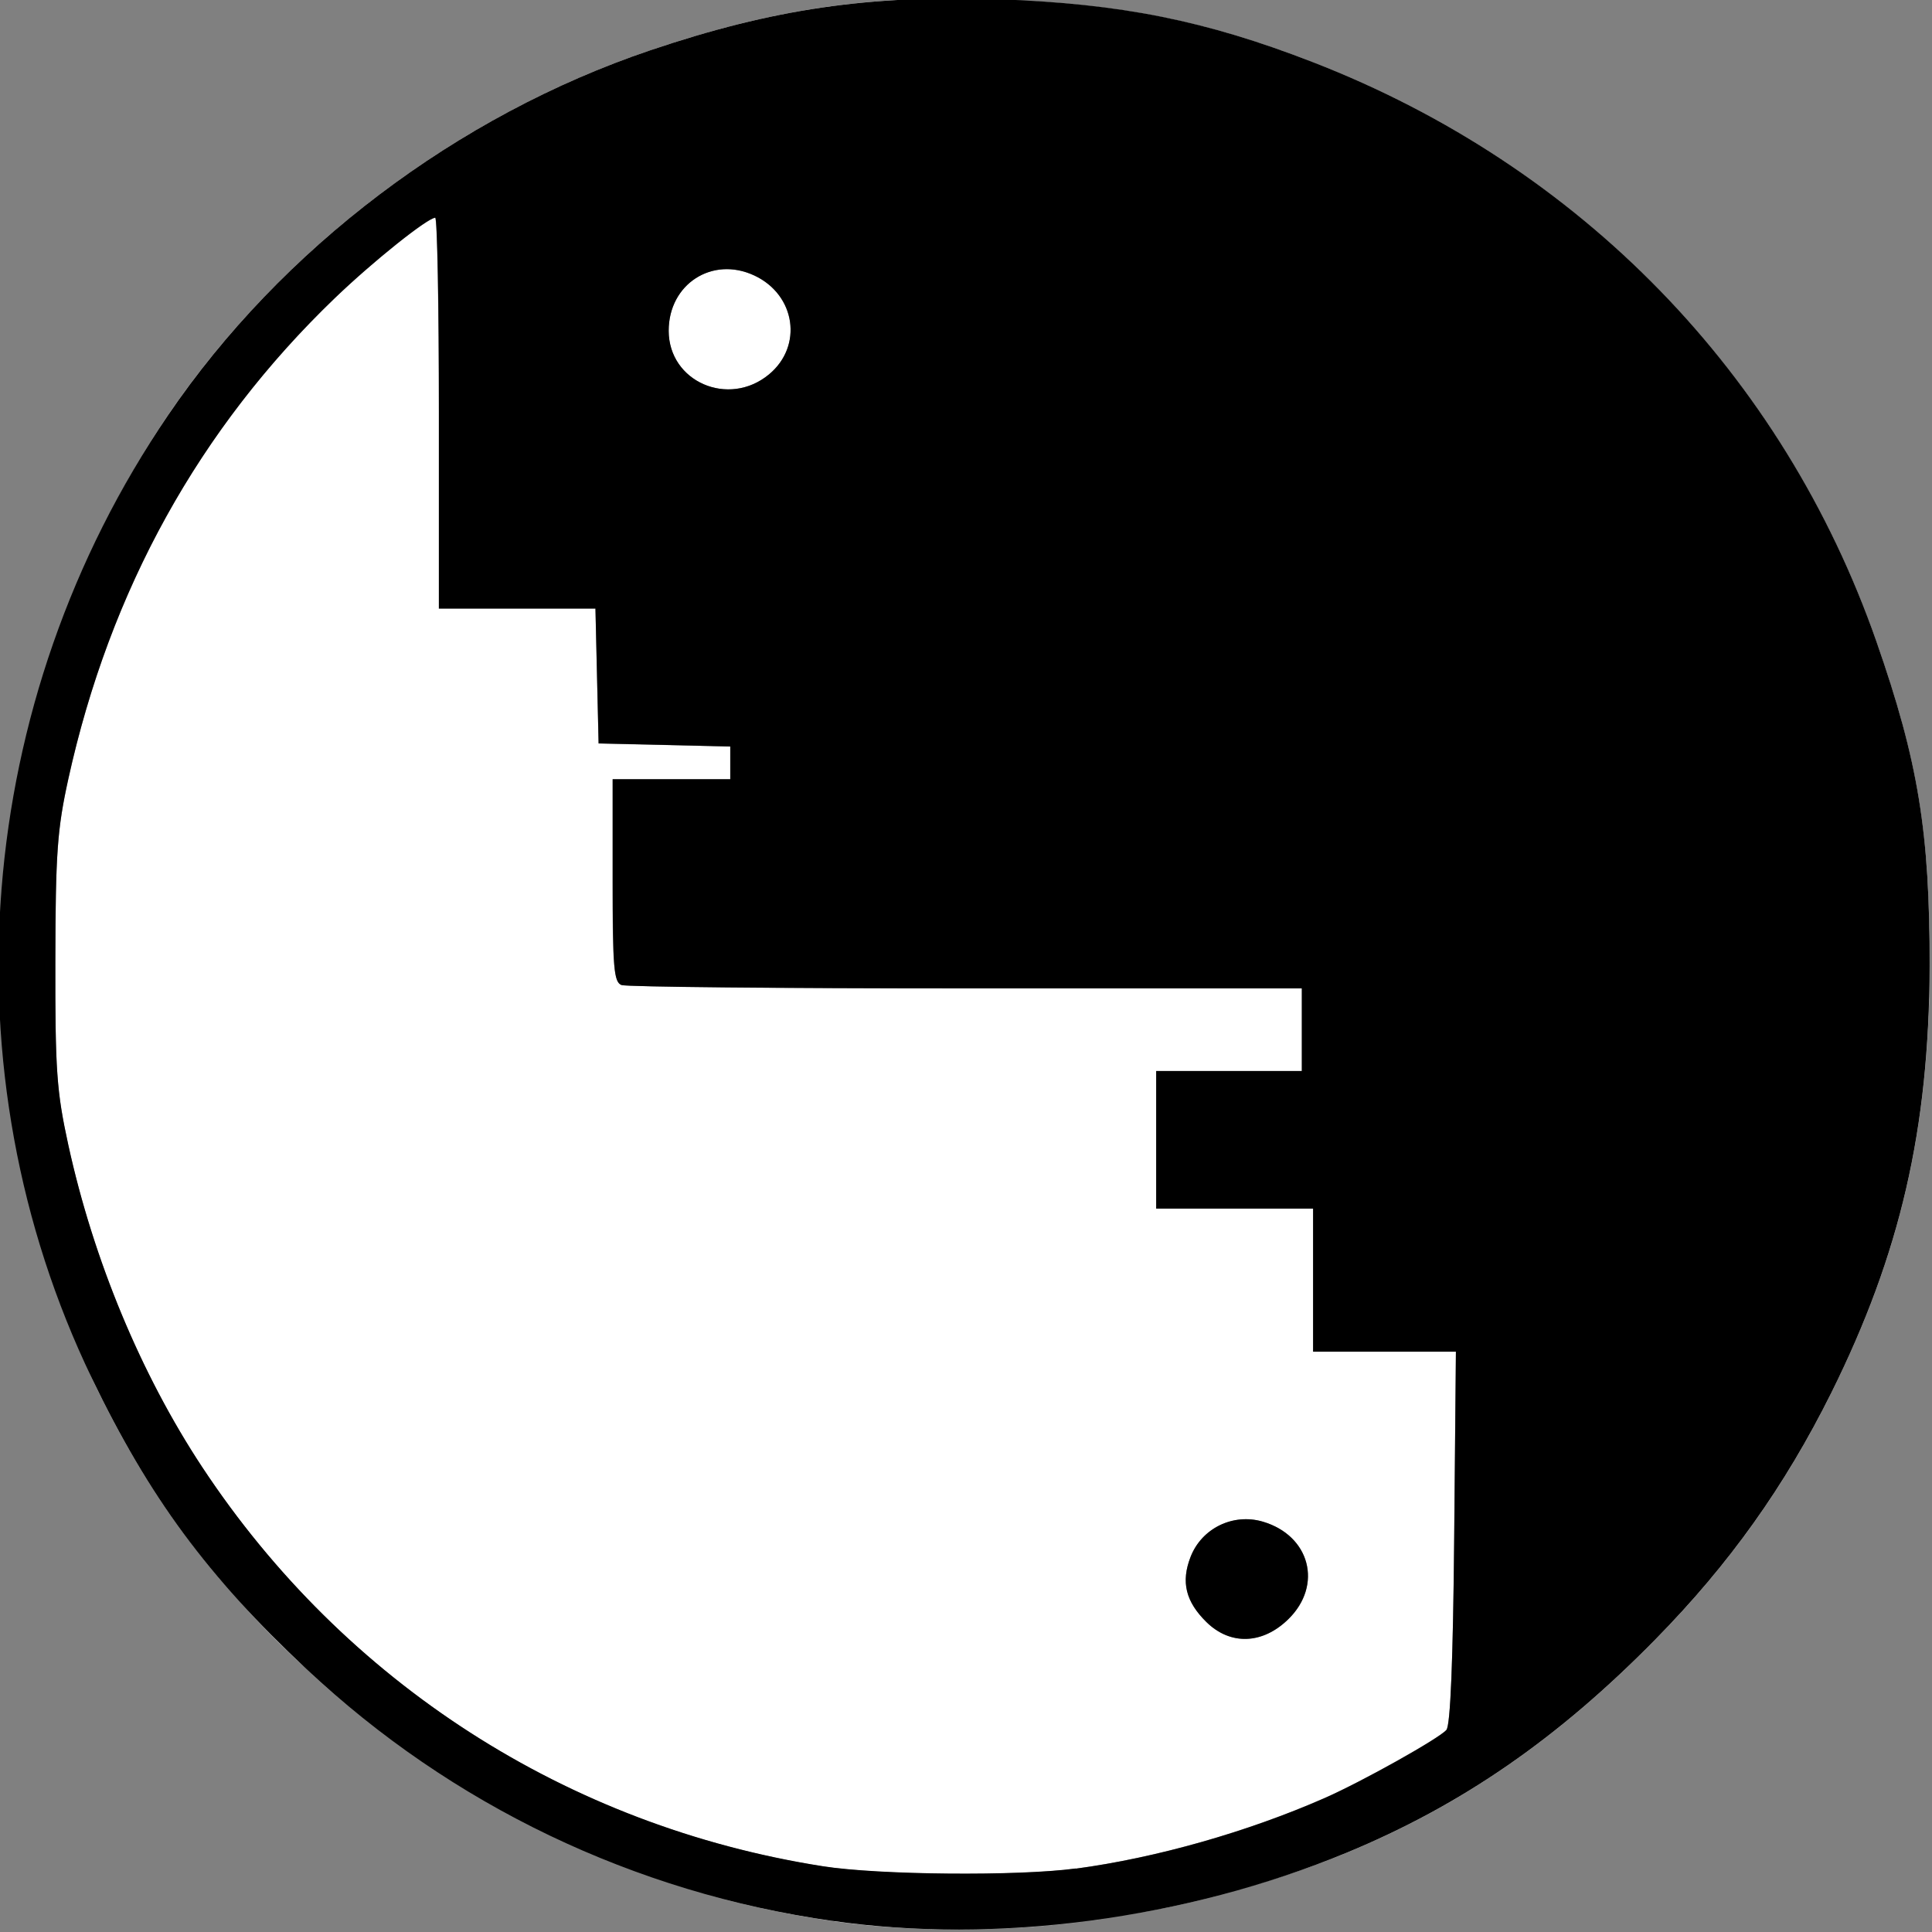
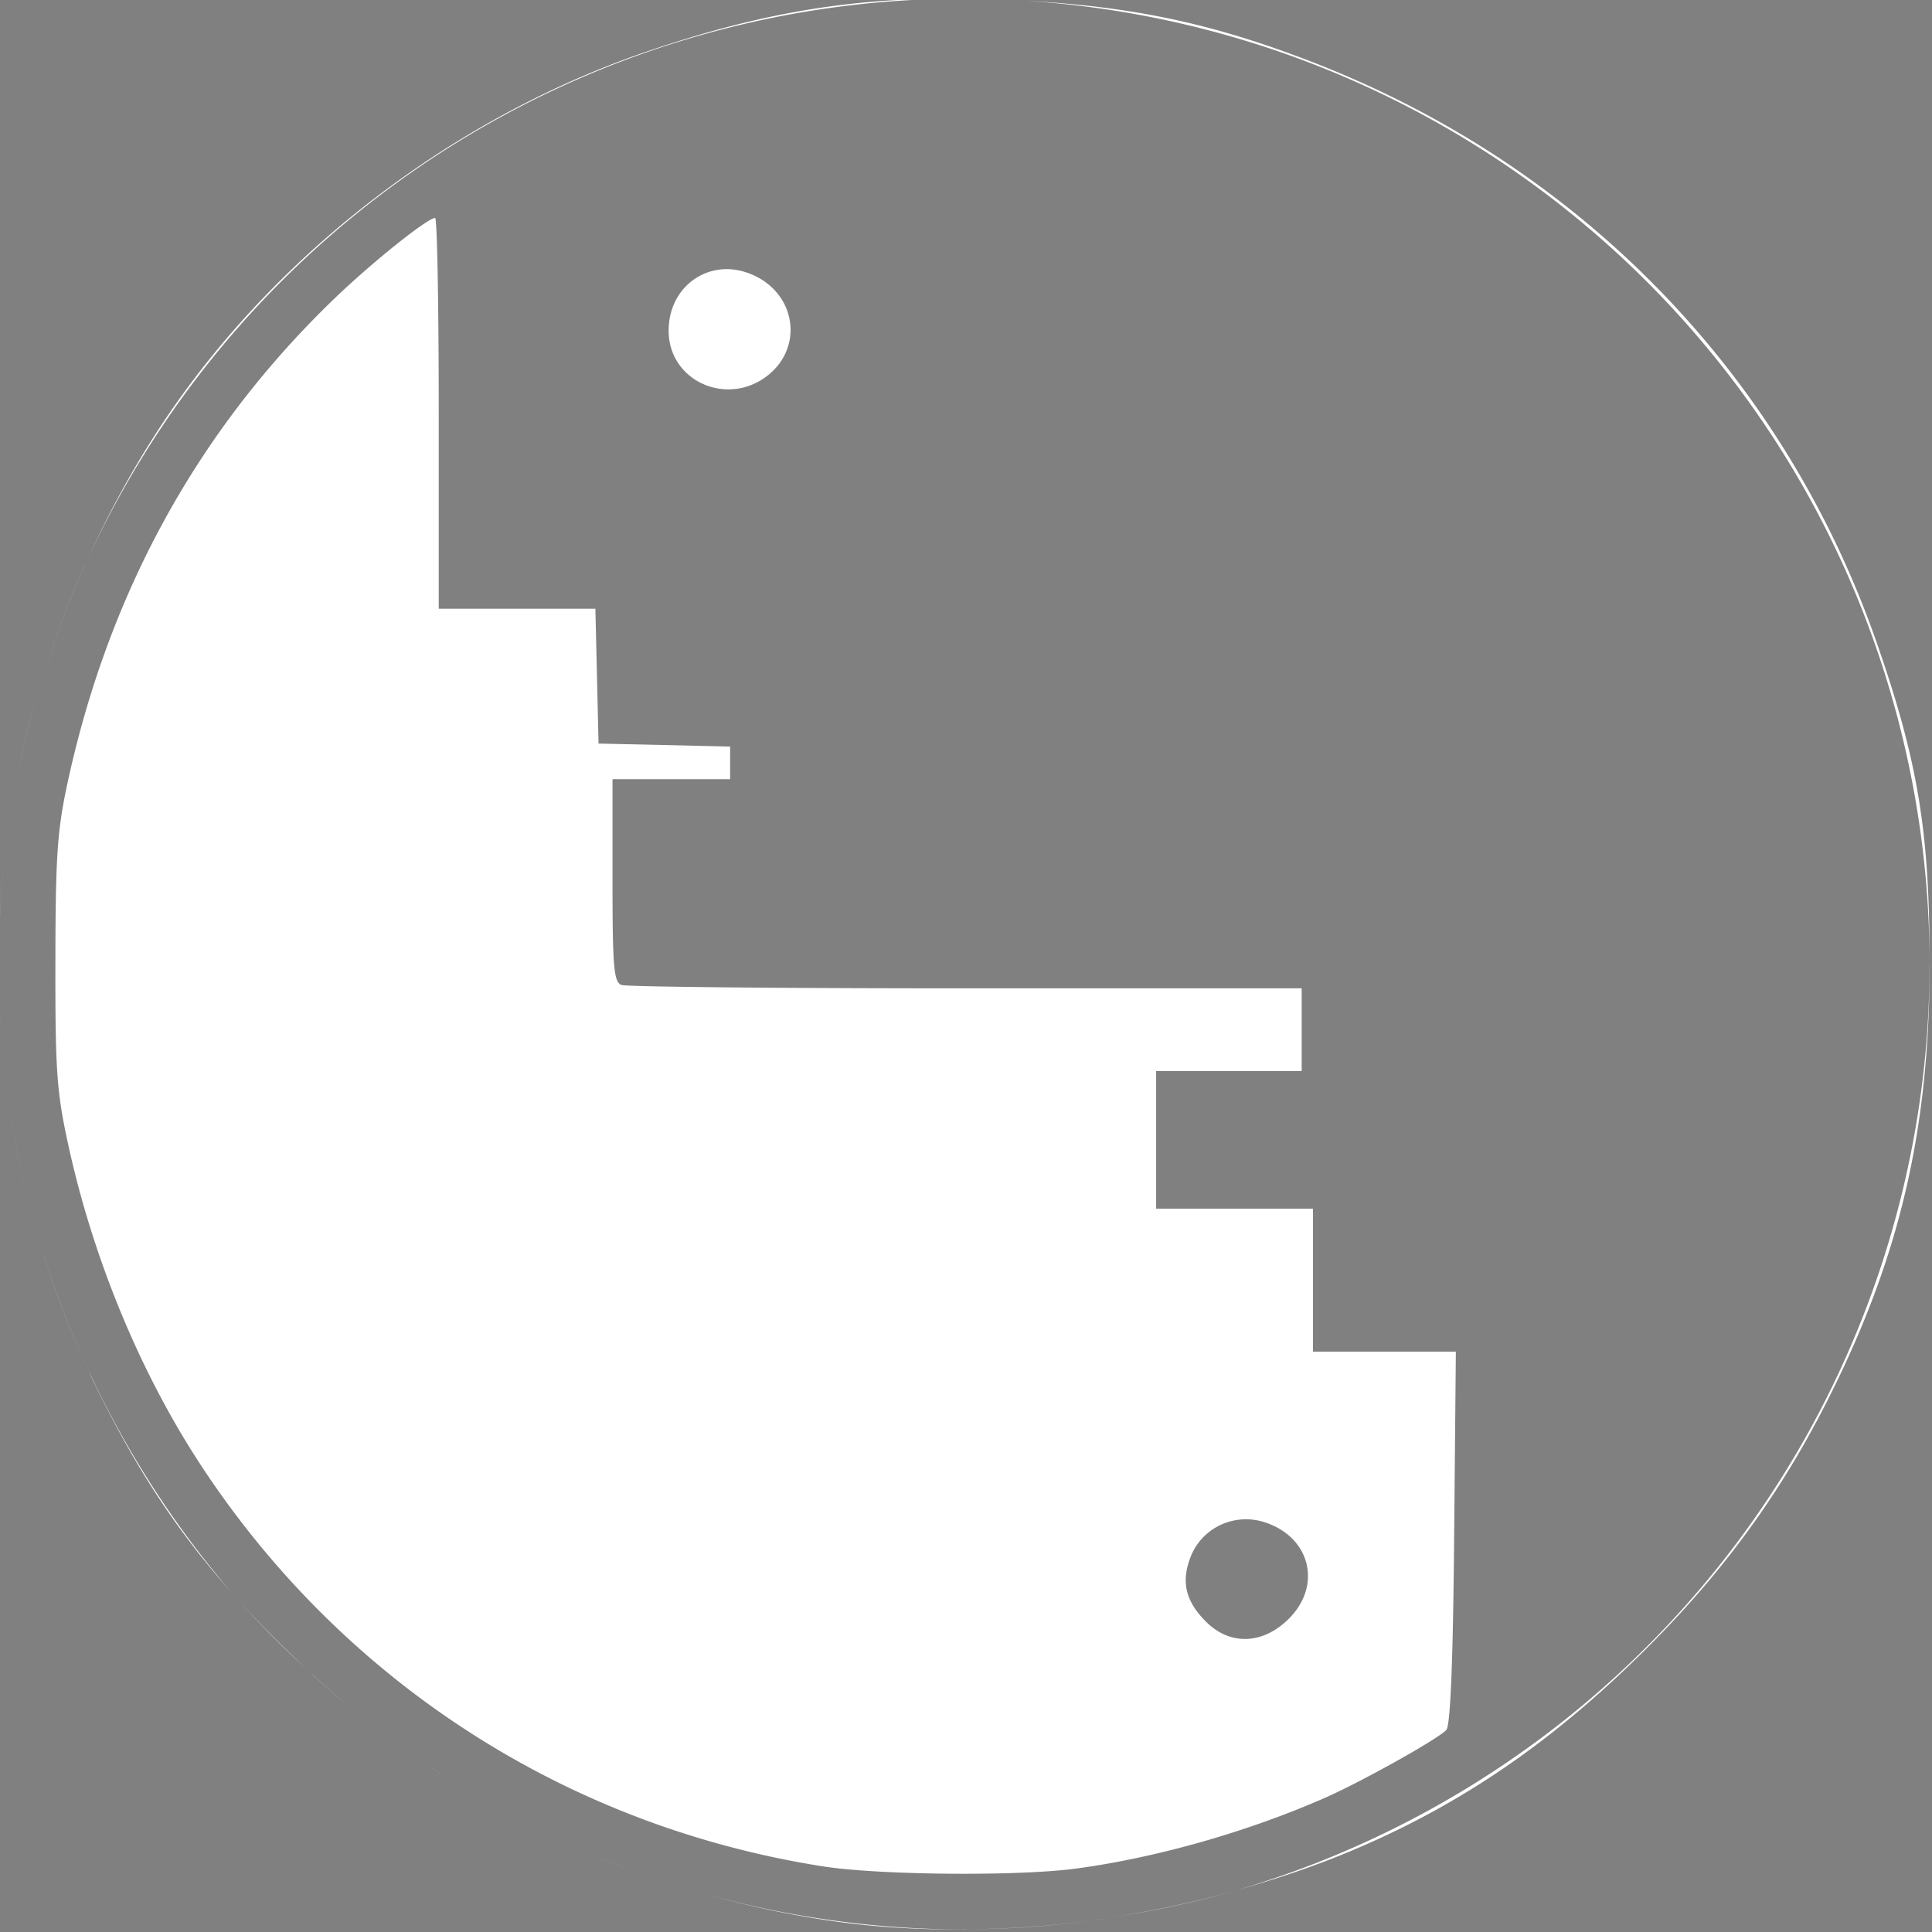
<svg xmlns="http://www.w3.org/2000/svg" xmlns:ns1="http://sodipodi.sourceforge.net/DTD/sodipodi-0.dtd" xmlns:ns2="http://www.inkscape.org/namespaces/inkscape" width="16" height="16" viewBox="0 0 16 16" fill="none" version="1.1" id="svg1" ns1:docname="logo.svg" ns2:export-filename="logo_16x16.png" ns2:export-xdpi="600" ns2:export-ydpi="600" ns2:version="1.4 (86a8ad7, 2024-10-11)" xml:space="preserve">
  <rect x="0" y="0" width="16" height="16" fill="#808080" stroke="none" />
  <defs id="defs1" />
  <ns1:namedview id="namedview1" pagecolor="#ffffff" bordercolor="#666666" borderopacity="1.0" ns2:showpageshadow="2" ns2:pageopacity="0.0" ns2:pagecheckerboard="0" ns2:deskcolor="#d1d1d1" ns2:zoom="4.2576857" ns2:cx="-22.78233" ns2:cy="58.482476" ns2:window-width="1920" ns2:window-height="1057" ns2:window-x="-8" ns2:window-y="-8" ns2:window-maximized="1" ns2:current-layer="g2" />
  <g id="g2" transform="translate(-89.383,-11.949)">
    <g id="g3" transform="matrix(0.567,0,0,0.567,61.984,-14.347)">
      <path id="path3" style="fill:#ffffff;fill-rule:evenodd;stroke-width:0.933" d="m 62.221,46.355 c -1.557,0.003 -2.833,0.228 -4.4,0.758 -2.819,0.952 -5.389,2.896 -7.045,5.33 -0.461,0.678 -0.85,1.39 -1.184,2.123 a 14.102,14.102 0 0 1 12.771,-8.209 c -0.047,-2.92e-4 -0.096,-0.002 -0.143,-0.002 z m 0.143,0.002 c 0.178,0.001 0.356,0.005 0.543,0.012 a 14.102,14.102 0 0 0 -0.504,-0.014 14.102,14.102 0 0 0 -0.039,0.002 z m 0.543,0.012 c 0.137,0.005 0.265,0.012 0.396,0.02 a 14.102,14.102 0 0 0 -0.396,-0.02 z m 0.396,0.02 A 14.102,14.102 0 0 1 76.506,60.432 C 76.507,58.518 76.333,57.48 75.729,55.75 74.365,51.847 71.408,48.804 67.5,47.287 66.052,46.725 64.882,46.474 63.303,46.389 Z m -13.711,8.178 a 14.102,14.102 0 0 0 -0.029,0.064 c 0.01,-0.022 0.02,-0.043 0.029,-0.064 z m -0.029,0.064 c -0.257,0.572 -0.474,1.157 -0.652,1.752 A 14.102,14.102 0 0 1 49.562,54.631 Z m -0.652,1.752 a 14.102,14.102 0 0 0 -0.053,0.17 c 0.016,-0.057 0.036,-0.113 0.053,-0.17 z m -0.053,0.17 c -0.174,0.607 -0.31,1.221 -0.402,1.842 a 14.102,14.102 0 0 1 0.402,-1.842 z m -0.402,1.842 a 14.102,14.102 0 0 0 -0.016,0.111 c 0.005,-0.037 0.01,-0.074 0.016,-0.111 z m -0.016,0.111 c -0.088,0.629 -0.131,1.263 -0.135,1.896 a 14.102,14.102 0 0 1 0.135,-1.896 z m -0.135,1.896 a 14.102,14.102 0 0 0 -0.004,0.057 14.102,14.102 0 0 0 0.006,0.094 c -2.37e-4,-0.05 -0.002,-0.1 -0.002,-0.15 z m 0.002,0.15 c 0.003,0.627 0.048,1.253 0.135,1.875 a 14.102,14.102 0 0 1 -0.135,-1.875 z m 0.135,1.875 a 14.102,14.102 0 0 0 0.012,0.084 c -0.004,-0.028 -0.008,-0.056 -0.012,-0.084 z m 0.012,0.084 c 0.093,0.638 0.231,1.269 0.412,1.891 a 14.102,14.102 0 0 1 -0.412,-1.891 z m 0.412,1.891 a 14.102,14.102 0 0 0 0.016,0.055 c -0.005,-0.018 -0.01,-0.036 -0.016,-0.055 z m 0.016,0.055 c 0.179,0.603 0.399,1.195 0.662,1.773 a 14.102,14.102 0 0 1 -0.662,-1.773 z m 0.662,1.773 a 14.102,14.102 0 0 0 0.061,0.141 c -0.022,-0.046 -0.039,-0.094 -0.061,-0.141 z m 0.061,0.141 c 0.022,0.047 0.04,0.094 0.062,0.141 0.599,1.242 1.197,2.174 2.016,3.1 a 14.102,14.102 0 0 1 -2.078,-3.24 z m 2.078,3.24 a 14.102,14.102 0 0 0 0.133,0.152 c -0.046,-0.051 -0.088,-0.102 -0.133,-0.152 z m 0.133,0.152 c 0.296,0.326 0.622,0.652 0.986,0.994 0.026,0.025 0.054,0.048 0.08,0.072 a 14.102,14.102 0 0 1 -1.066,-1.066 z m 1.066,1.066 a 14.102,14.102 0 0 0 0.574,0.502 C 53.26,71.17 53.068,71.003 52.881,70.83 Z m 0.574,0.502 c 0.363,0.301 0.74,0.582 1.129,0.844 a 14.102,14.102 0 0 1 -1.129,-0.844 z m 1.129,0.844 a 14.102,14.102 0 0 0 0.354,0.232 c -0.119,-0.075 -0.236,-0.154 -0.354,-0.232 z m 0.096,-22.615 c -0.112,0 -0.917,0.643 -1.471,1.176 -1.977,1.901 -3.281,4.257 -3.889,7.023 -0.161,0.733 -0.187,1.084 -0.189,2.654 -0.003,1.606 0.018,1.906 0.189,2.691 0.368,1.681 1.06,3.347 1.955,4.703 2.08,3.151 5.335,5.244 9.064,5.83 0.819,0.129 2.849,0.147 3.697,0.033 1.174,-0.157 2.508,-0.537 3.637,-1.033 0.543,-0.239 1.671,-0.87 1.775,-0.994 0.059,-0.07 0.097,-1.017 0.113,-2.814 l 0.025,-2.709 H 68.543 67.5 V 65.076 64.031 h -1.146 -1.145 v -1.006 -1.004 h 1.064 1.062 v -0.604 -0.604 h -4.902 c -2.697,0 -4.962,-0.022 -5.033,-0.049 -0.112,-0.042 -0.131,-0.253 -0.131,-1.527 v -1.479 h 0.859 0.859 v -0.238 -0.238 l -0.961,-0.023 -0.961,-0.021 -0.023,-0.984 -0.023,-0.986 h -1.143 -1.145 v -2.854 c 0,-1.57 -0.023,-2.854 -0.053,-2.854 z m 4.205,0.75 c -0.438,0.027 -0.797,0.387 -0.797,0.898 0,0.745 0.875,1.126 1.465,0.639 0.501,-0.414 0.389,-1.164 -0.215,-1.445 -0.153,-0.071 -0.307,-0.101 -0.453,-0.092 z M 76.506,60.463 A 14.102,14.102 0 0 1 66.391,73.984 c 0.547,-0.154 1.084,-0.332 1.6,-0.545 1.68,-0.694 3.087,-1.666 4.514,-3.119 1.075,-1.095 1.886,-2.231 2.564,-3.596 1.01,-2.031 1.431,-3.857 1.438,-6.23 2.8e-5,-0.011 -1.6e-5,-0.02 0,-0.031 z m -10.066,8.109 c 0.106,-0.01 0.218,-6.7e-4 0.326,0.031 0.691,0.203 0.881,0.927 0.375,1.424 -0.376,0.369 -0.848,0.386 -1.197,0.043 -0.303,-0.298 -0.374,-0.586 -0.232,-0.951 0.122,-0.314 0.409,-0.518 0.729,-0.547 z m -11.492,3.842 c 0.477,0.299 0.972,0.569 1.48,0.809 a 14.102,14.102 0 0 1 -1.48,-0.809 z m 1.48,0.809 a 14.102,14.102 0 0 0 0.244,0.111 c -0.082,-0.037 -0.163,-0.073 -0.244,-0.111 z m 0.244,0.111 c 0.552,0.247 1.12,0.461 1.703,0.637 A 14.102,14.102 0 0 1 56.672,73.334 Z M 58.375,73.971 a 14.102,14.102 0 0 0 0.127,0.035 c -0.042,-0.012 -0.085,-0.023 -0.127,-0.035 z m 0.127,0.035 c 0.645,0.188 1.306,0.333 1.98,0.43 0.613,0.088 1.25,0.127 1.898,0.123 a 14.102,14.102 0 0 1 -3.879,-0.553 z m 3.879,0.553 a 14.102,14.102 0 0 0 0.021,0.002 14.102,14.102 0 0 0 0.066,-0.004 c -0.029,3.4e-4 -0.059,0.002 -0.088,0.002 z m 0.088,-0.002 c 0.597,-0.007 1.204,-0.048 1.809,-0.129 a 14.102,14.102 0 0 1 -1.809,0.129 z m 1.809,-0.129 a 14.102,14.102 0 0 0 0.385,-0.064 c -0.129,0.021 -0.256,0.047 -0.385,0.064 z m 0.385,-0.064 c 0.573,-0.092 1.141,-0.214 1.699,-0.369 a 14.102,14.102 0 0 1 -1.699,0.369 z" />
-       <path style="fill:#000000;fill-opacity:1;stroke-width:0.307" d="m 60.483,74.435 c -2.901,-0.415 -5.561,-1.689 -7.681,-3.678 -1.457,-1.367 -2.294,-2.5 -3.136,-4.247 -2.16,-4.48 -1.733,-9.888 1.111,-14.068 1.656,-2.435 4.225,-4.378 7.044,-5.33 1.791,-0.605 3.201,-0.811 5.086,-0.745 1.79,0.063 3.026,0.31 4.594,0.919 3.908,1.517 6.866,4.559 8.229,8.462 0.611,1.75 0.781,2.788 0.776,4.744 -0.006,2.374 -0.427,4.199 -1.436,6.23 -0.679,1.365 -1.489,2.502 -2.565,3.597 -1.427,1.453 -2.833,2.424 -4.513,3.119 -2.354,0.972 -5.116,1.339 -7.509,0.996 z m 3.554,-0.764 c 1.174,-0.157 2.51,-0.537 3.638,-1.033 0.543,-0.239 1.669,-0.869 1.774,-0.993 0.059,-0.07 0.097,-1.018 0.114,-2.815 l 0.025,-2.71 -1.043,6e-5 -1.043,5e-5 v -1.045 -1.045 h -1.146 -1.146 v -1.005 -1.005 h 1.064 1.064 v -0.603 -0.603 h -4.904 c -2.697,0 -4.962,-0.022 -5.033,-0.049 -0.112,-0.042 -0.129,-0.253 -0.129,-1.527 v -1.479 h 0.859 0.859 v -0.239 -0.239 l -0.962,-0.023 -0.962,-0.023 -0.023,-0.985 -0.023,-0.985 h -1.143 -1.143 v -2.854 c 0,-1.57 -0.024,-2.854 -0.054,-2.854 -0.112,0 -0.916,0.644 -1.469,1.176 -1.977,1.901 -3.282,4.257 -3.891,7.023 -0.161,0.733 -0.186,1.082 -0.189,2.653 -0.003,1.606 0.019,1.908 0.19,2.693 0.368,1.681 1.06,3.347 1.955,4.703 2.08,3.151 5.334,5.244 9.063,5.83 0.819,0.129 2.849,0.147 3.697,0.033 z m 1.907,-3.602 c -0.303,-0.298 -0.374,-0.586 -0.232,-0.951 0.162,-0.419 0.621,-0.643 1.054,-0.516 0.691,0.203 0.881,0.927 0.375,1.424 -0.376,0.369 -0.848,0.386 -1.197,0.043 z m -6.39,-18.223 c 0.501,-0.414 0.389,-1.164 -0.214,-1.445 -0.613,-0.286 -1.25,0.125 -1.25,0.807 0,0.745 0.874,1.126 1.464,0.638 z" id="path1" />
    </g>
  </g>
</svg>